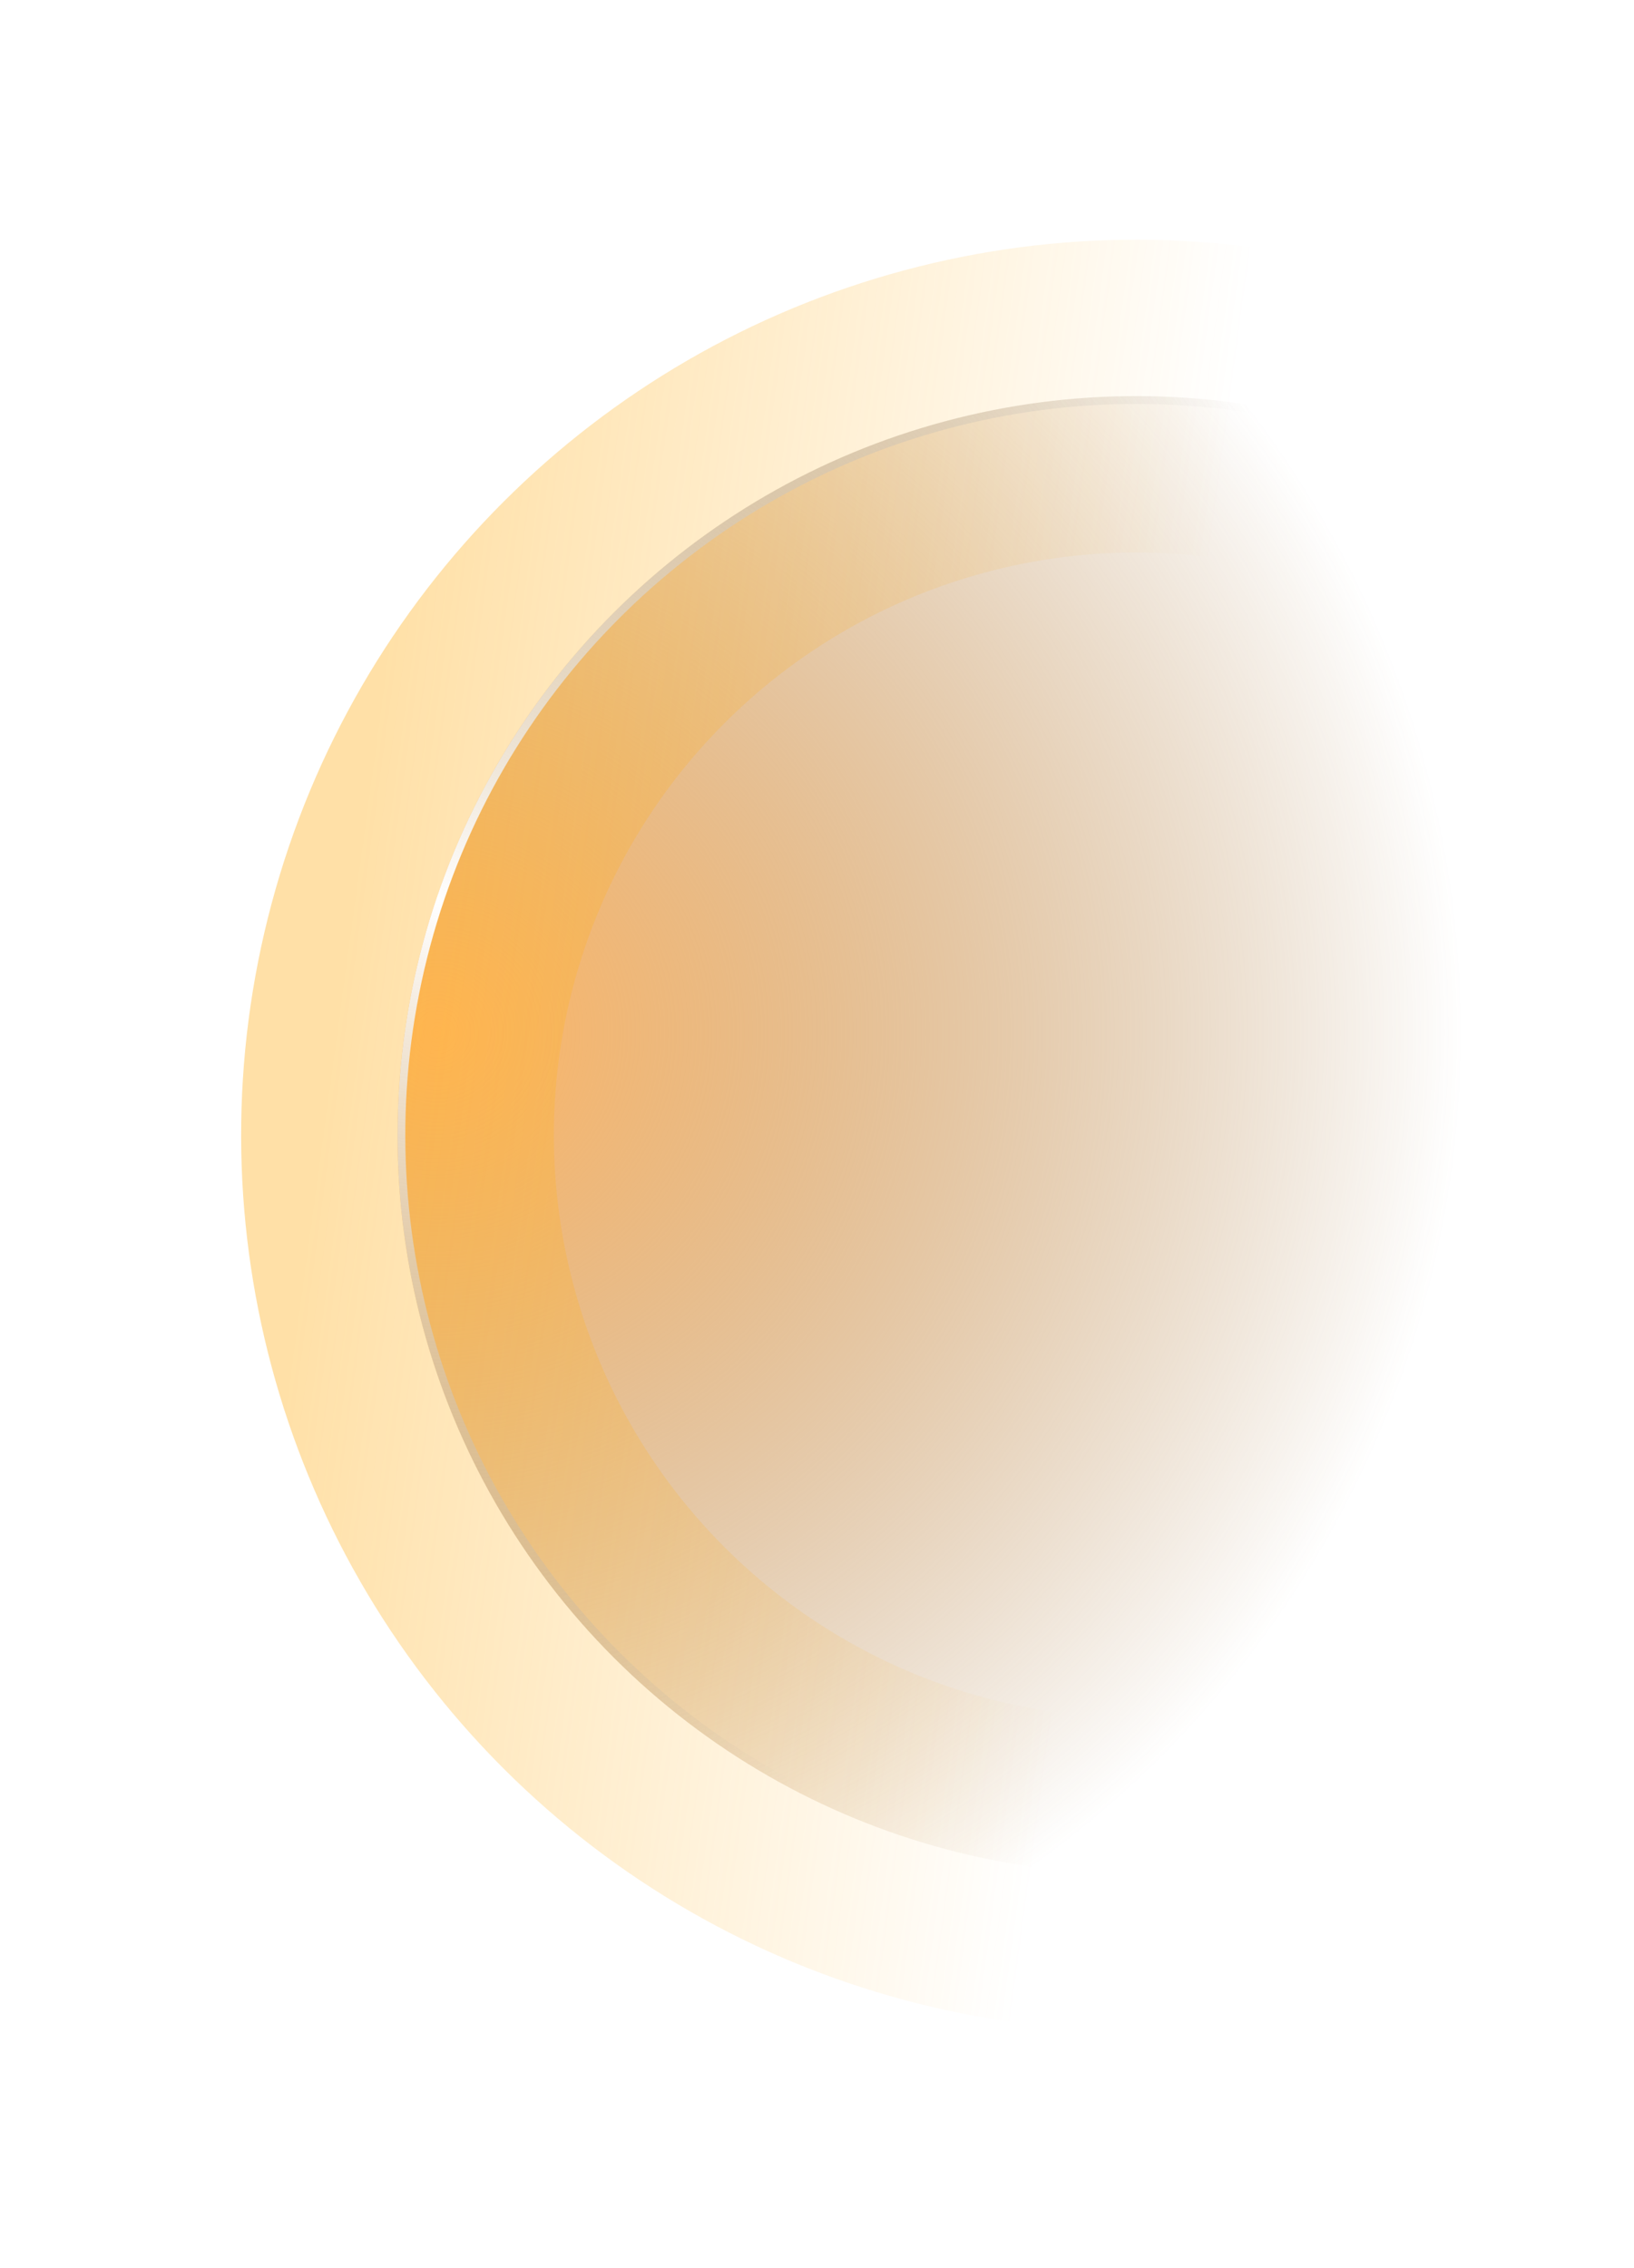
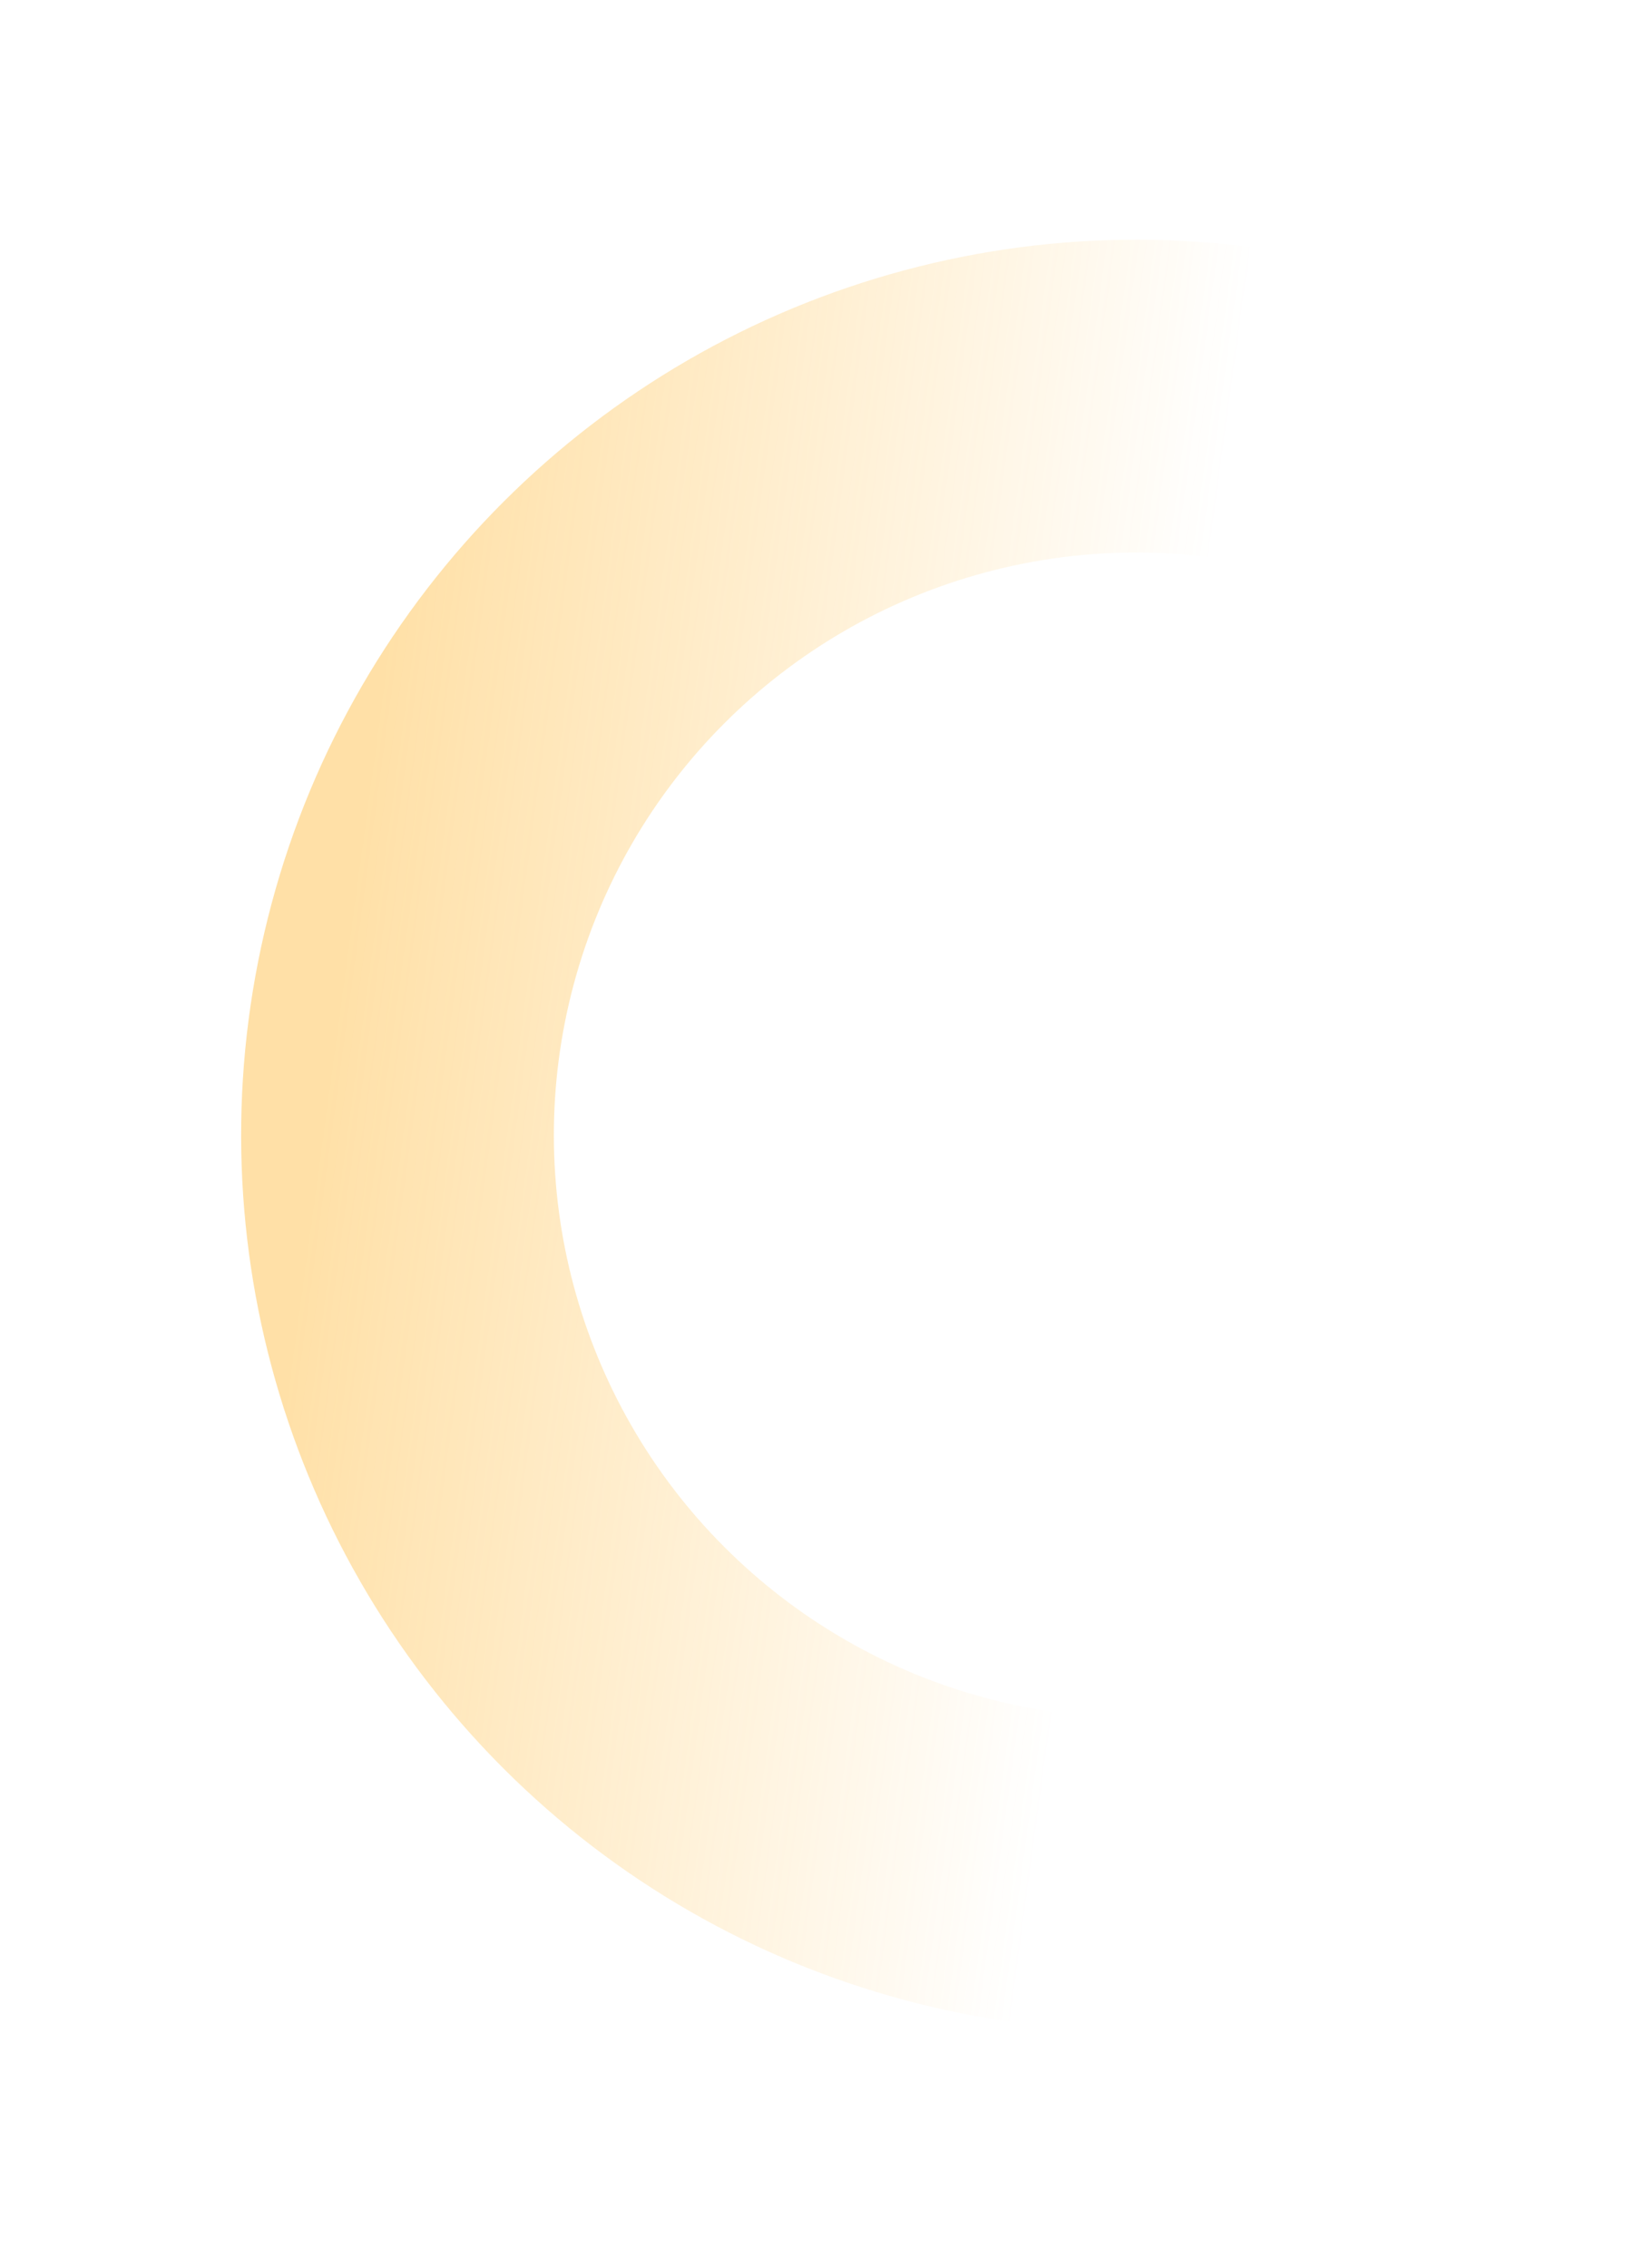
<svg xmlns="http://www.w3.org/2000/svg" width="209" height="290" viewBox="0 0 209 290" fill="none">
-   <circle cx="145.344" cy="145.151" r="94.5" transform="rotate(-45 145.344 145.151)" fill="url(#paint0_radial_206_4603)" />
  <g filter="url(#filter0_f_206_4603)">
    <circle cx="145.344" cy="145.151" r="94.5" transform="rotate(-45 145.344 145.151)" stroke="url(#paint1_linear_206_4603)" stroke-opacity="0.4" stroke-width="40" />
  </g>
-   <circle cx="145.344" cy="145.151" r="94" transform="rotate(-45 145.344 145.151)" stroke="url(#paint2_radial_206_4603)" />
  <defs>
    <filter id="filter0_f_206_4603" x="0.545" y="0.351" width="289.6" height="289.6" filterUnits="userSpaceOnUse" color-interpolation-filters="sRGB">
      <feFlood flood-opacity="0" result="BackgroundImageFix" />
      <feBlend mode="normal" in="SourceGraphic" in2="BackgroundImageFix" result="shape" />
      <feGaussianBlur stdDeviation="15.15" result="effect1_foregroundBlur_206_4603" />
    </filter>
    <radialGradient id="paint0_radial_206_4603" cx="0" cy="0" r="1" gradientUnits="userSpaceOnUse" gradientTransform="translate(91.344 71.151) rotate(43.573) scale(198.759)">
      <stop stop-color="#FFB766" />
      <stop offset="0.671" stop-color="#976222" stop-opacity="0" />
    </radialGradient>
    <linearGradient id="paint1_linear_206_4603" x1="91.344" y1="56.151" x2="210.844" y2="213.151" gradientUnits="userSpaceOnUse">
      <stop stop-color="#FFB224" />
      <stop offset="0.523" stop-color="#FFB224" stop-opacity="0" />
    </linearGradient>
    <radialGradient id="paint2_radial_206_4603" cx="0" cy="0" r="1" gradientUnits="userSpaceOnUse" gradientTransform="translate(103.344 60.651) rotate(54.819) scale(186.581)">
      <stop stop-color="white" />
      <stop offset="0.652" stop-color="#999999" stop-opacity="0" />
    </radialGradient>
  </defs>
</svg>